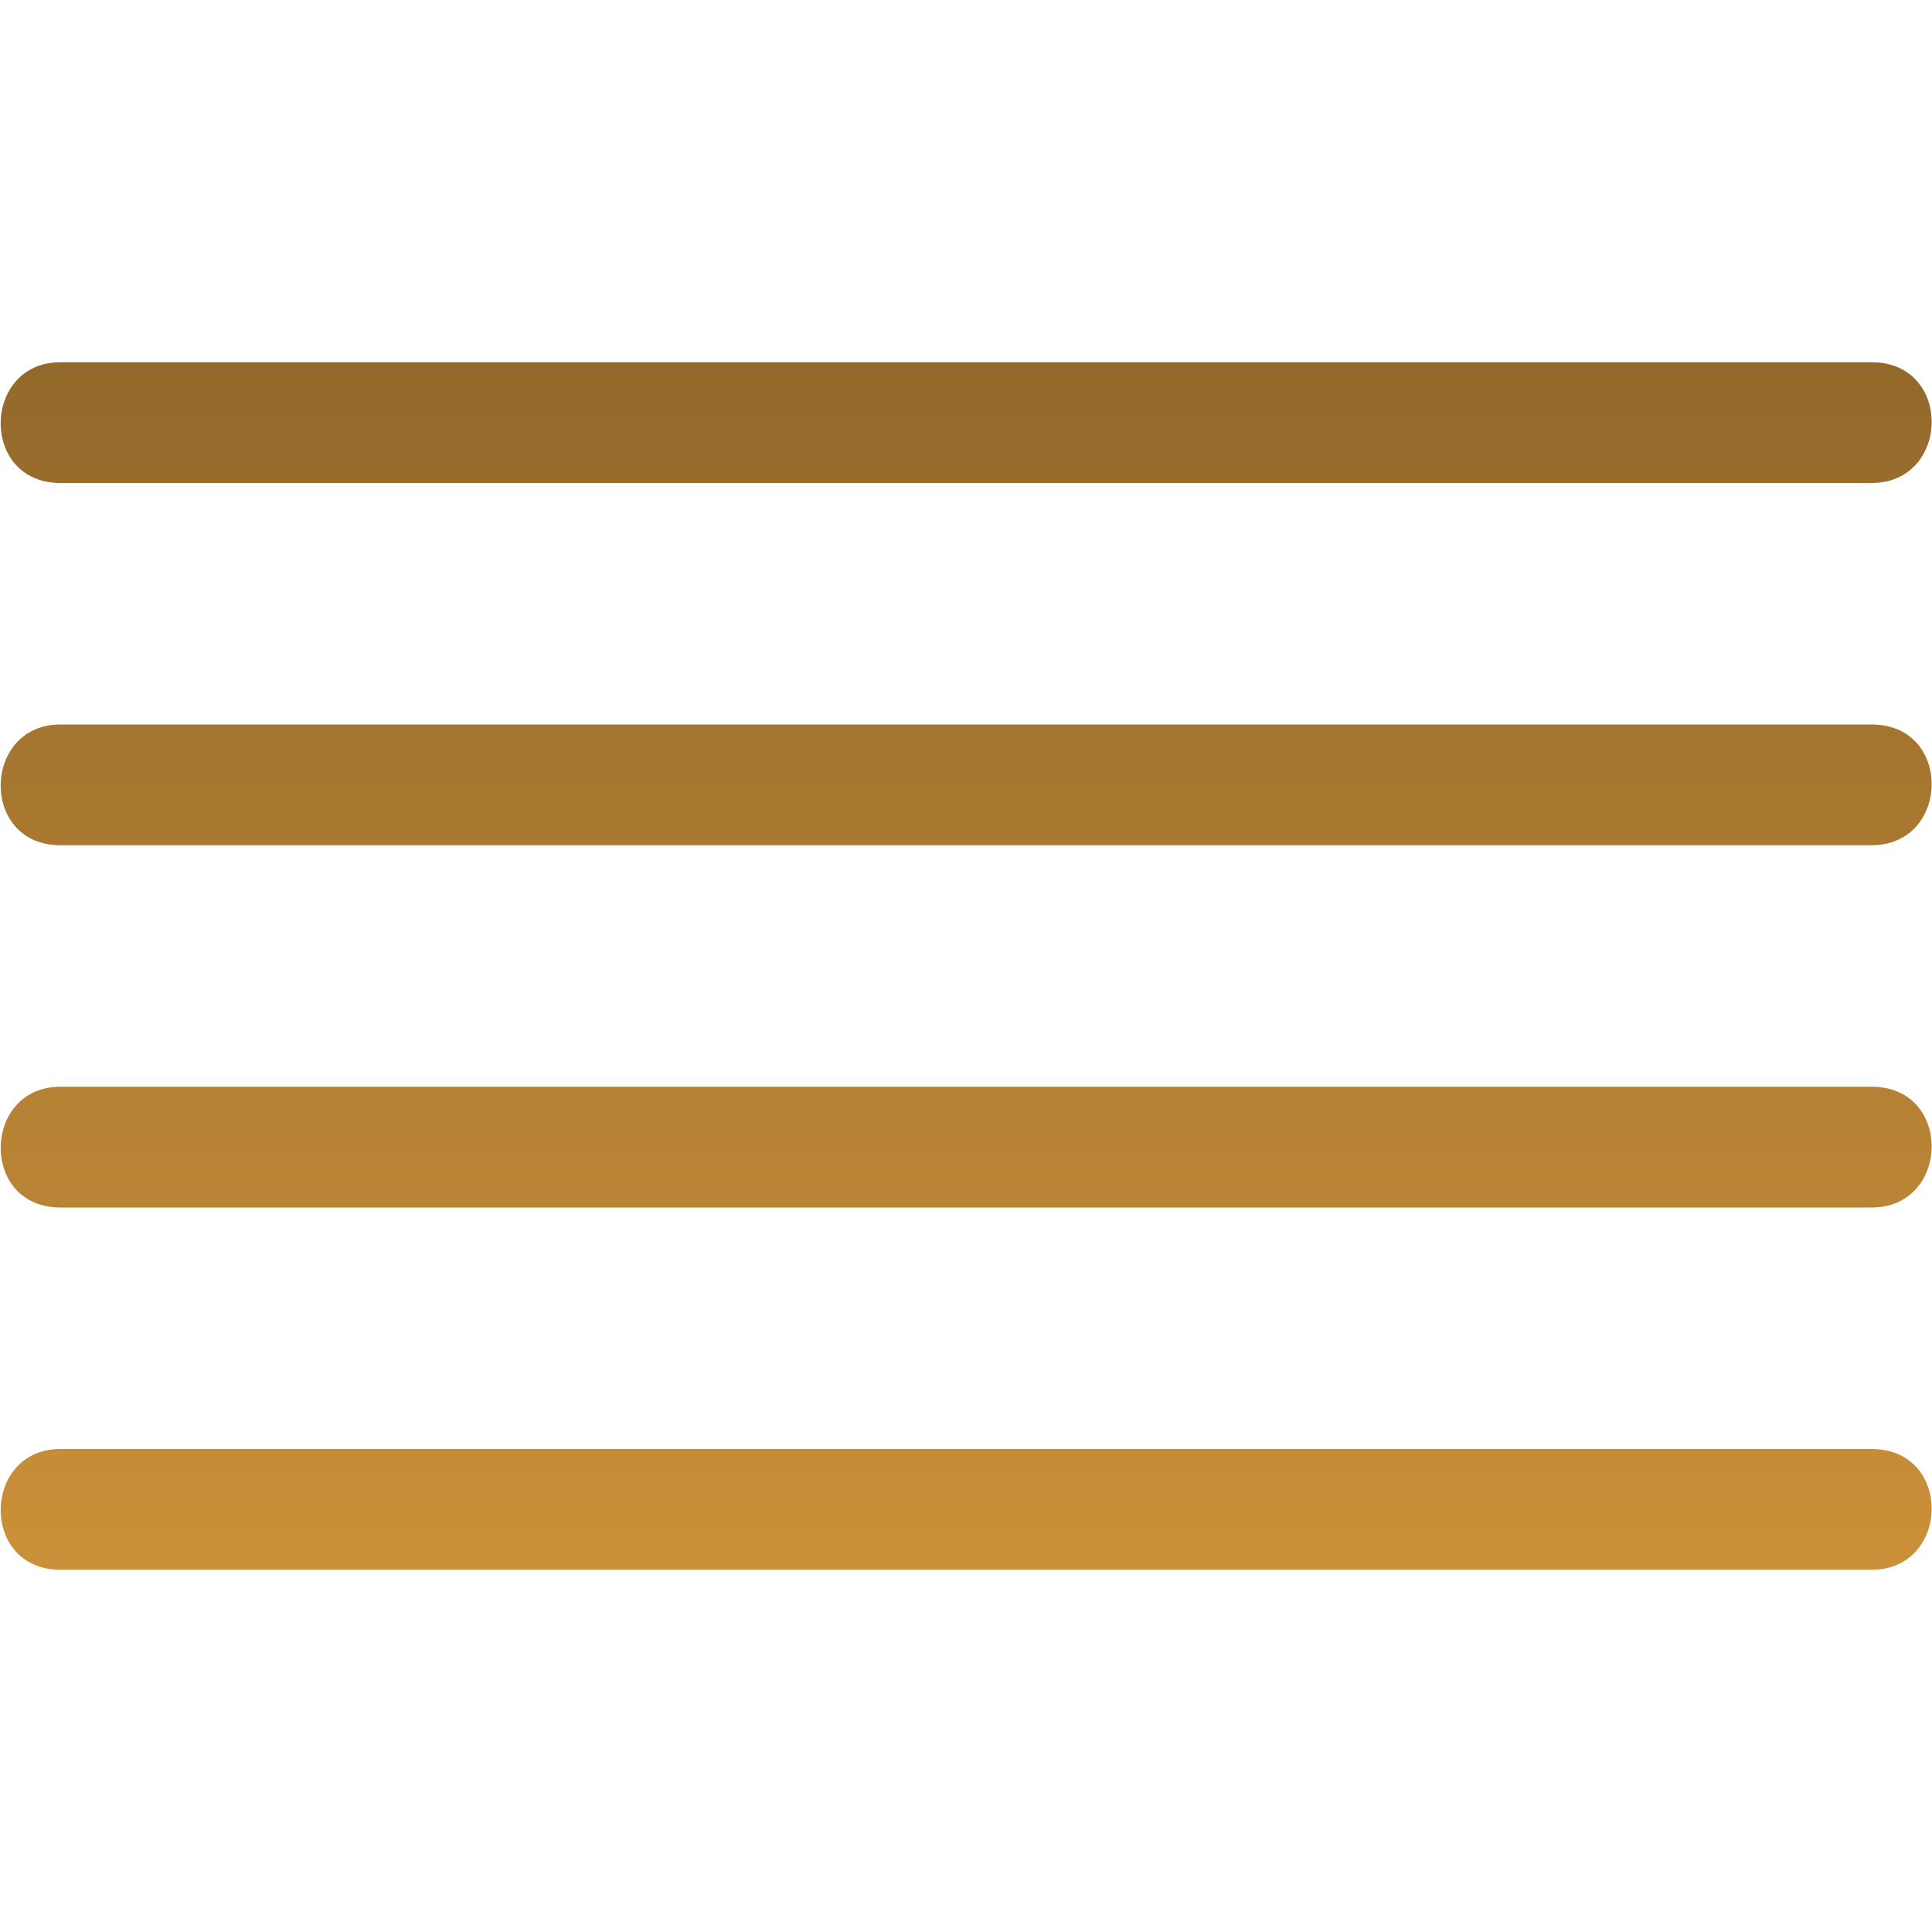
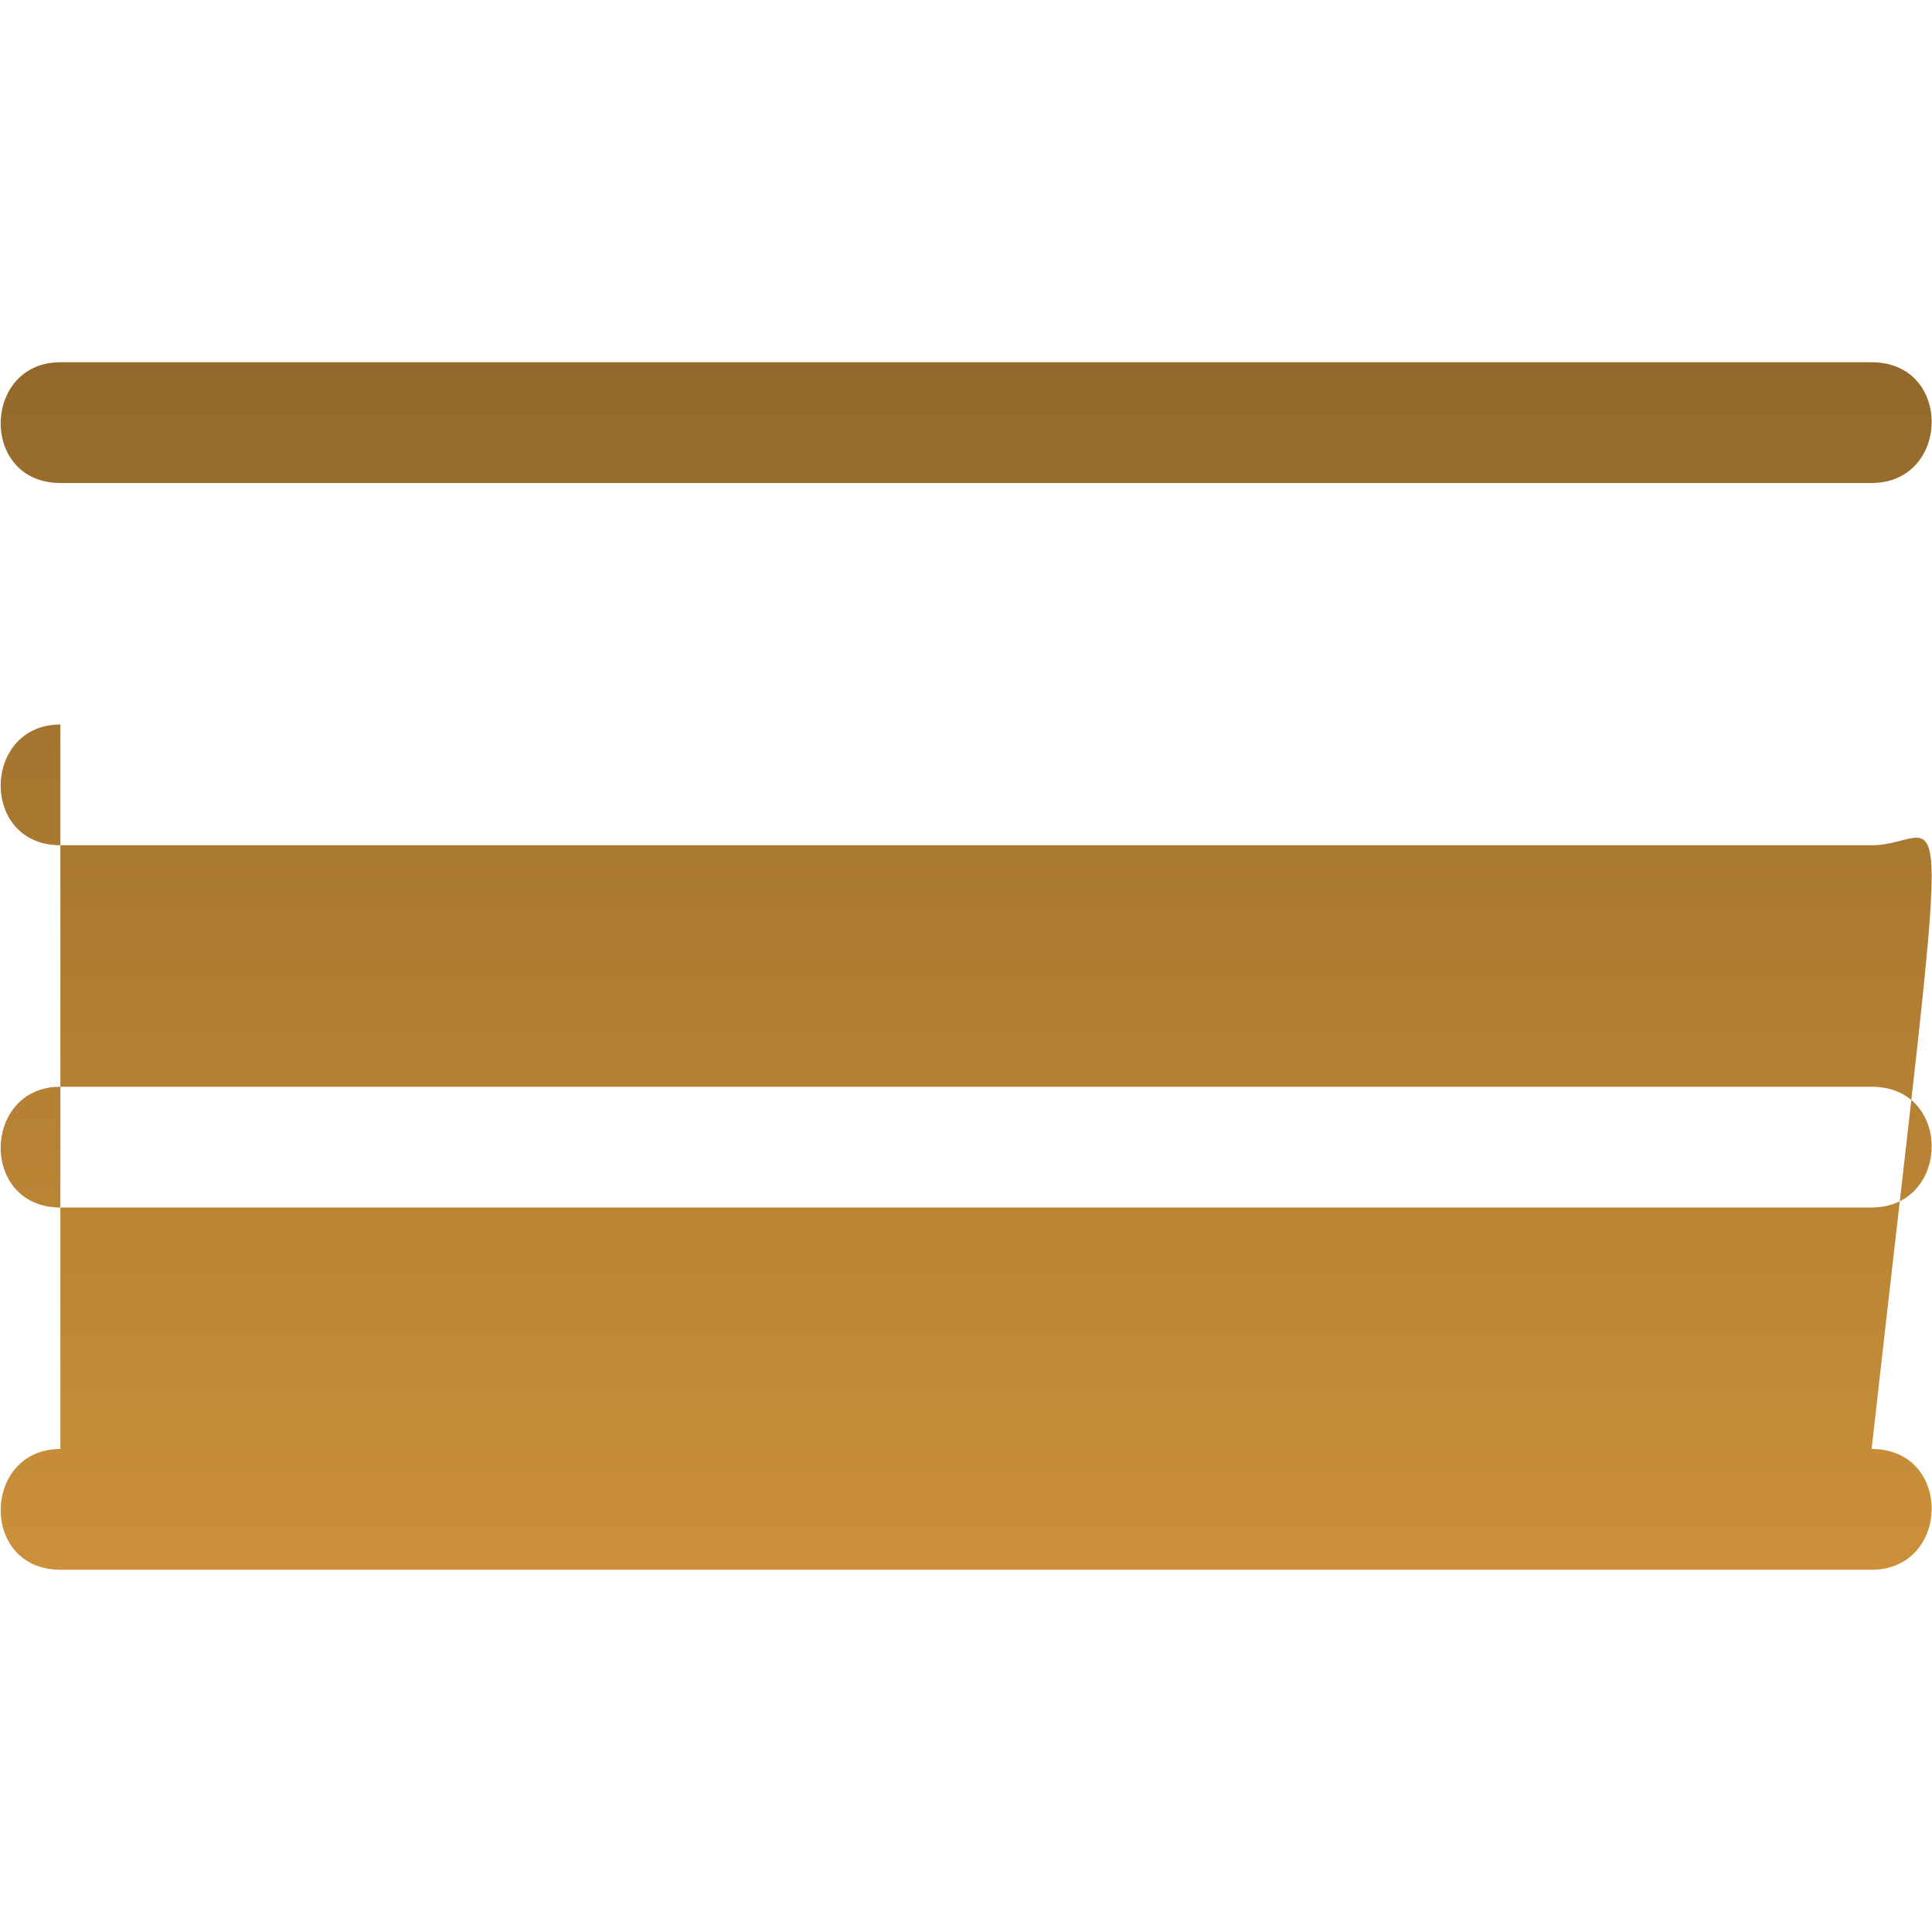
<svg xmlns="http://www.w3.org/2000/svg" width="16" height="16" viewBox="0 0 16 16" fill="none">
-   <path d="M0.5 9H15.5C16.174 9 16.152 10 15.5 10H0.5C-0.17 10 -0.148 9 0.5 9ZM0.5 12H15.5C16.174 12 16.152 13 15.5 13H0.5C-0.17 13 -0.148 12 0.5 12ZM0.5 6H15.5C16.174 6 16.152 7 15.5 7H0.5C-0.17 7 -0.148 6 0.5 6ZM0.5 3H15.5C16.174 3 16.152 4 15.5 4H0.5C-0.17 4 -0.148 3 0.5 3Z" fill="url(#paint0_linear_533_888)" />
+   <path d="M0.5 9H15.5C16.174 9 16.152 10 15.5 10H0.5C-0.17 10 -0.148 9 0.5 9ZM0.5 12H15.5C16.174 12 16.152 13 15.5 13H0.5C-0.17 13 -0.148 12 0.5 12ZH15.5C16.174 6 16.152 7 15.5 7H0.5C-0.17 7 -0.148 6 0.5 6ZM0.5 3H15.5C16.174 3 16.152 4 15.5 4H0.5C-0.17 4 -0.148 3 0.5 3Z" fill="url(#paint0_linear_533_888)" />
  <defs>
    <linearGradient id="paint0_linear_533_888" x1="8.002" y1="3" x2="8.002" y2="13" gradientUnits="userSpaceOnUse">
      <stop stop-color="#93692B" />
      <stop offset="1" stop-color="#CB9039" />
    </linearGradient>
  </defs>
</svg>